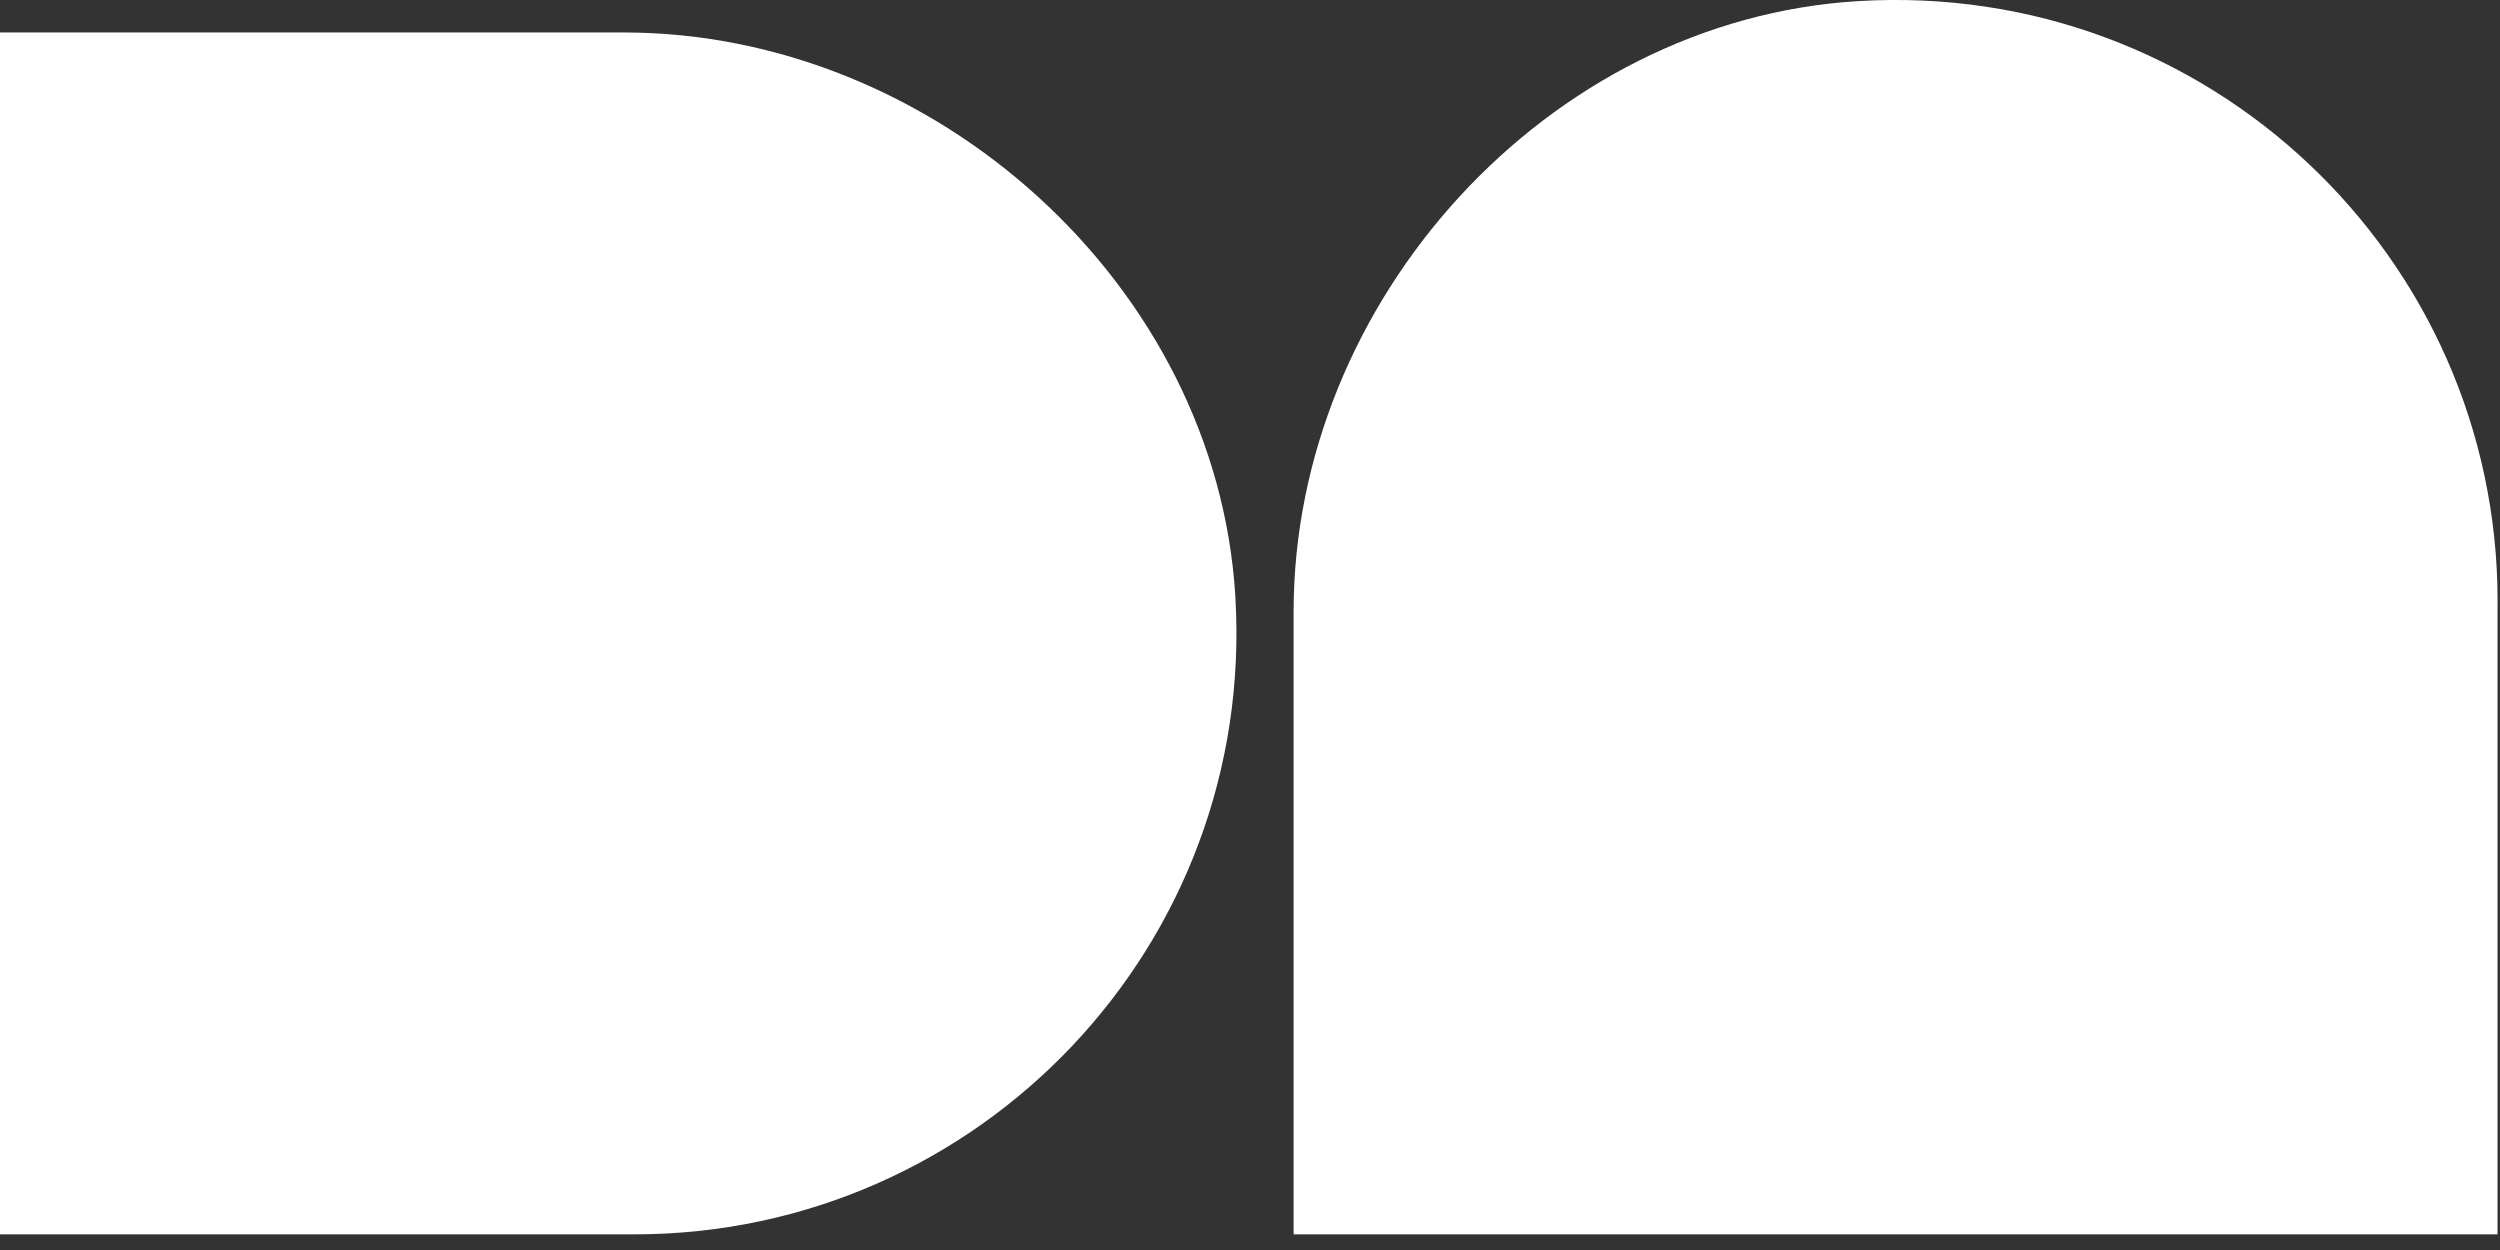
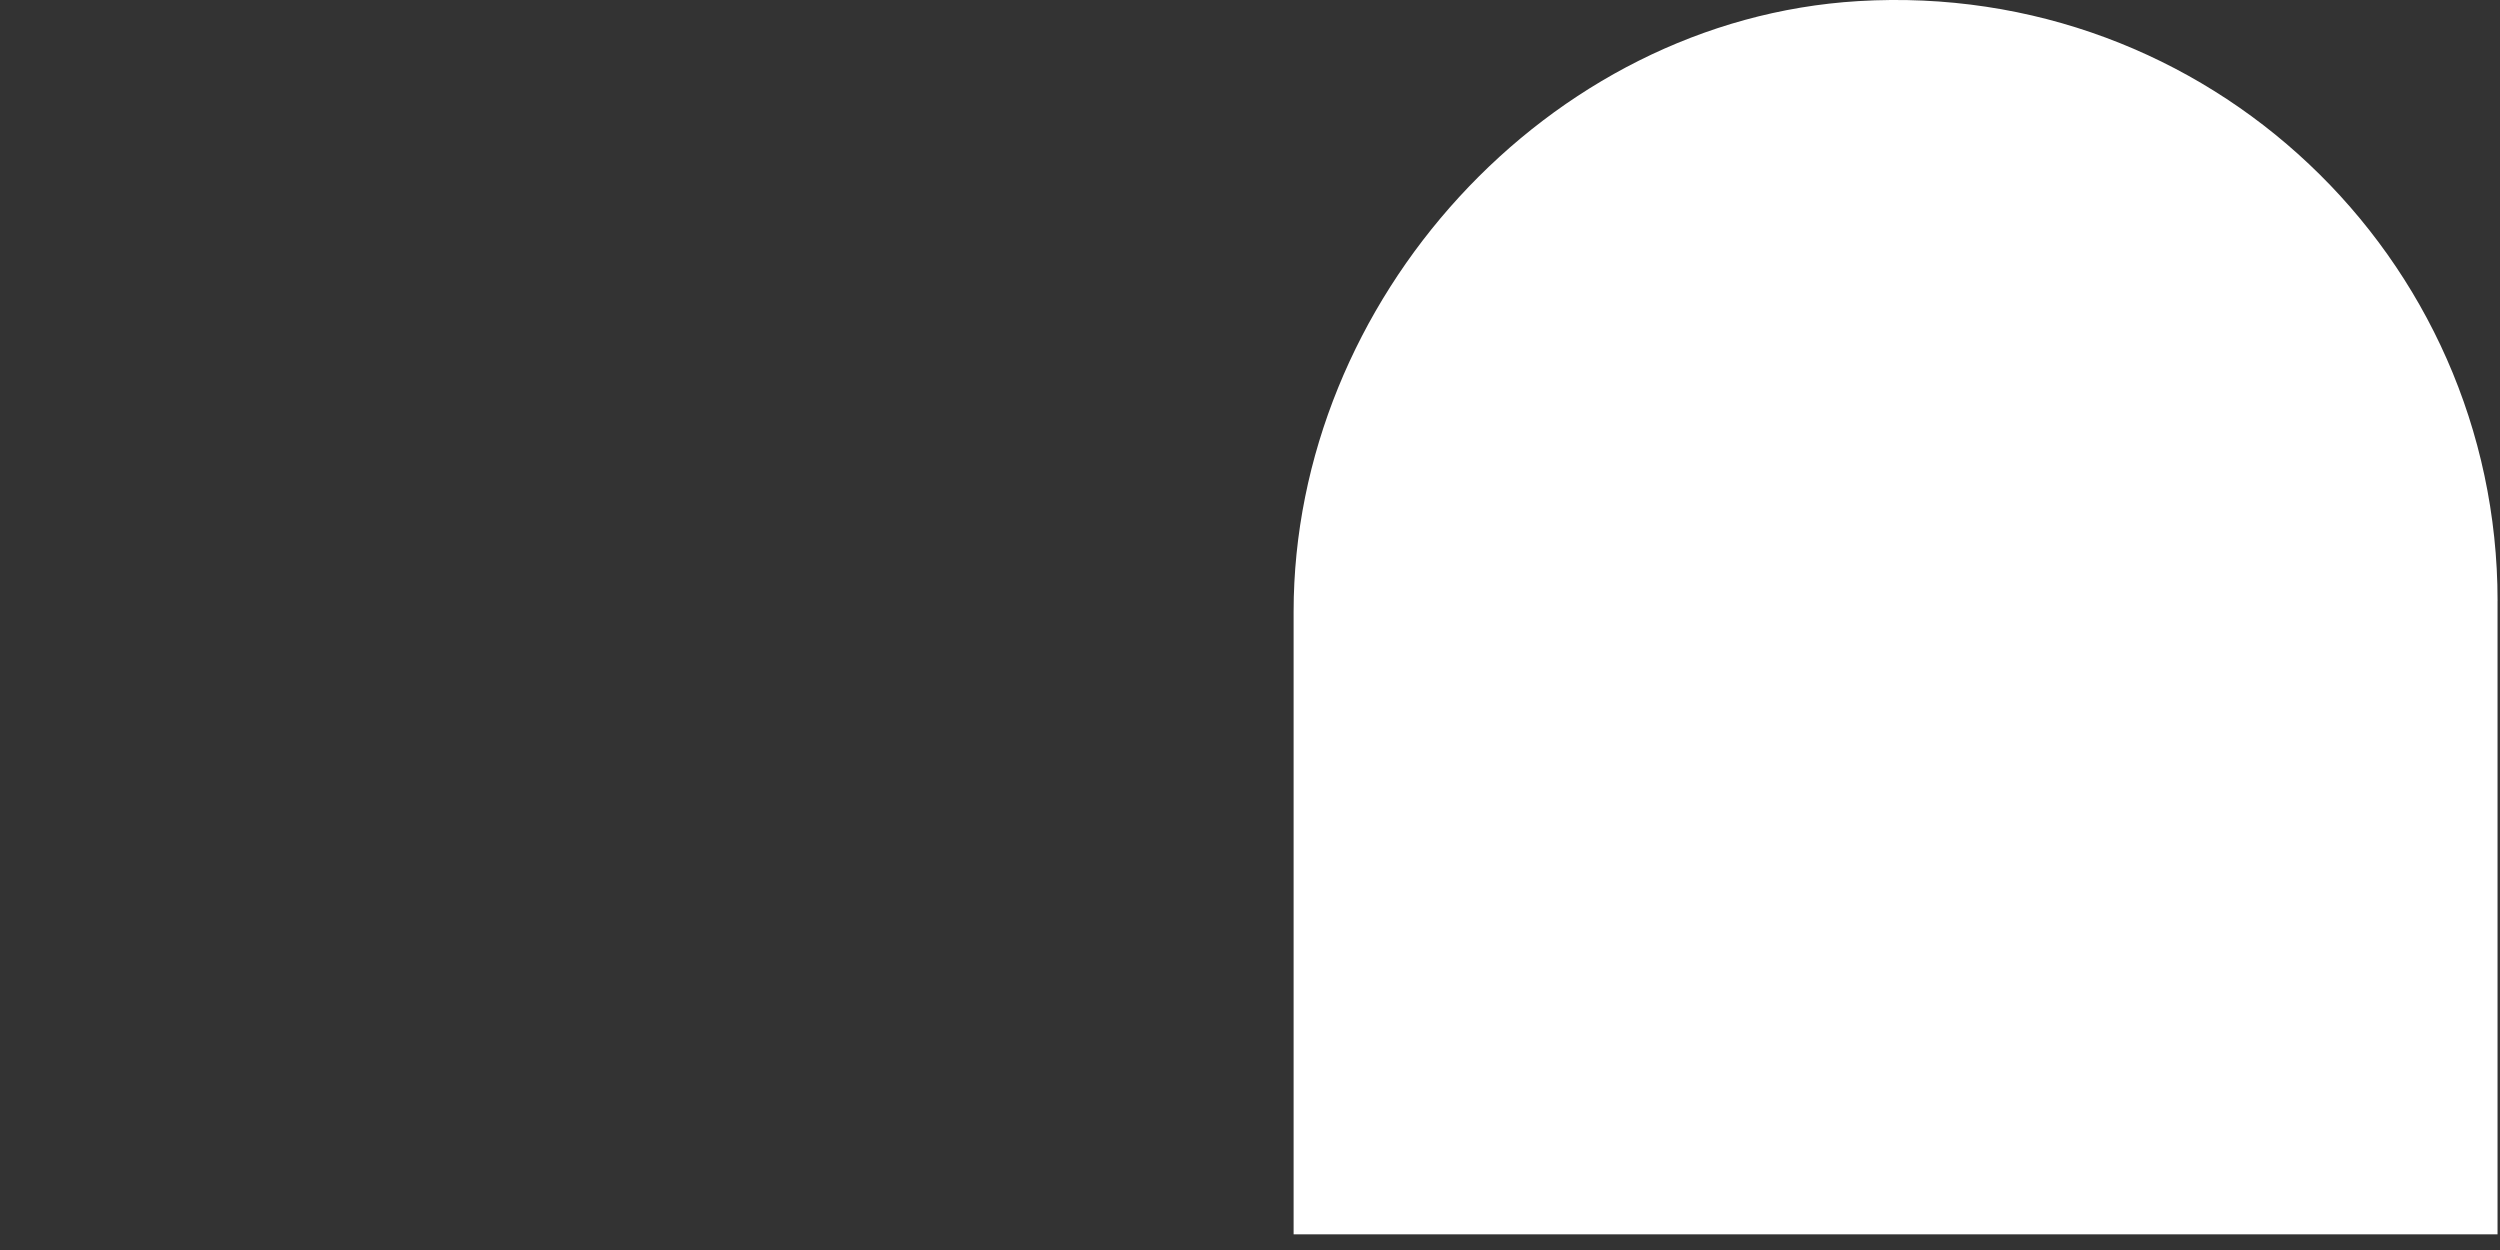
<svg xmlns="http://www.w3.org/2000/svg" width="72" height="36" viewBox="0 0 72 36" fill="none">
  <rect x="0" y="0" width="72" height="36" fill="#333333" stroke="none" />
  <path d="M71.929 17.306V35.548H37.256V17.62C37.256 8.662 44.562 0.571 53.518 0.032C63.581 -0.574 71.93 7.394 71.93 17.307" fill="white" />
-   <path d="M18.273 35.548H0V0.935H17.958C26.932 0.935 35.037 8.228 35.577 17.169C36.184 27.214 28.202 35.549 18.272 35.549" fill="white" />
</svg>